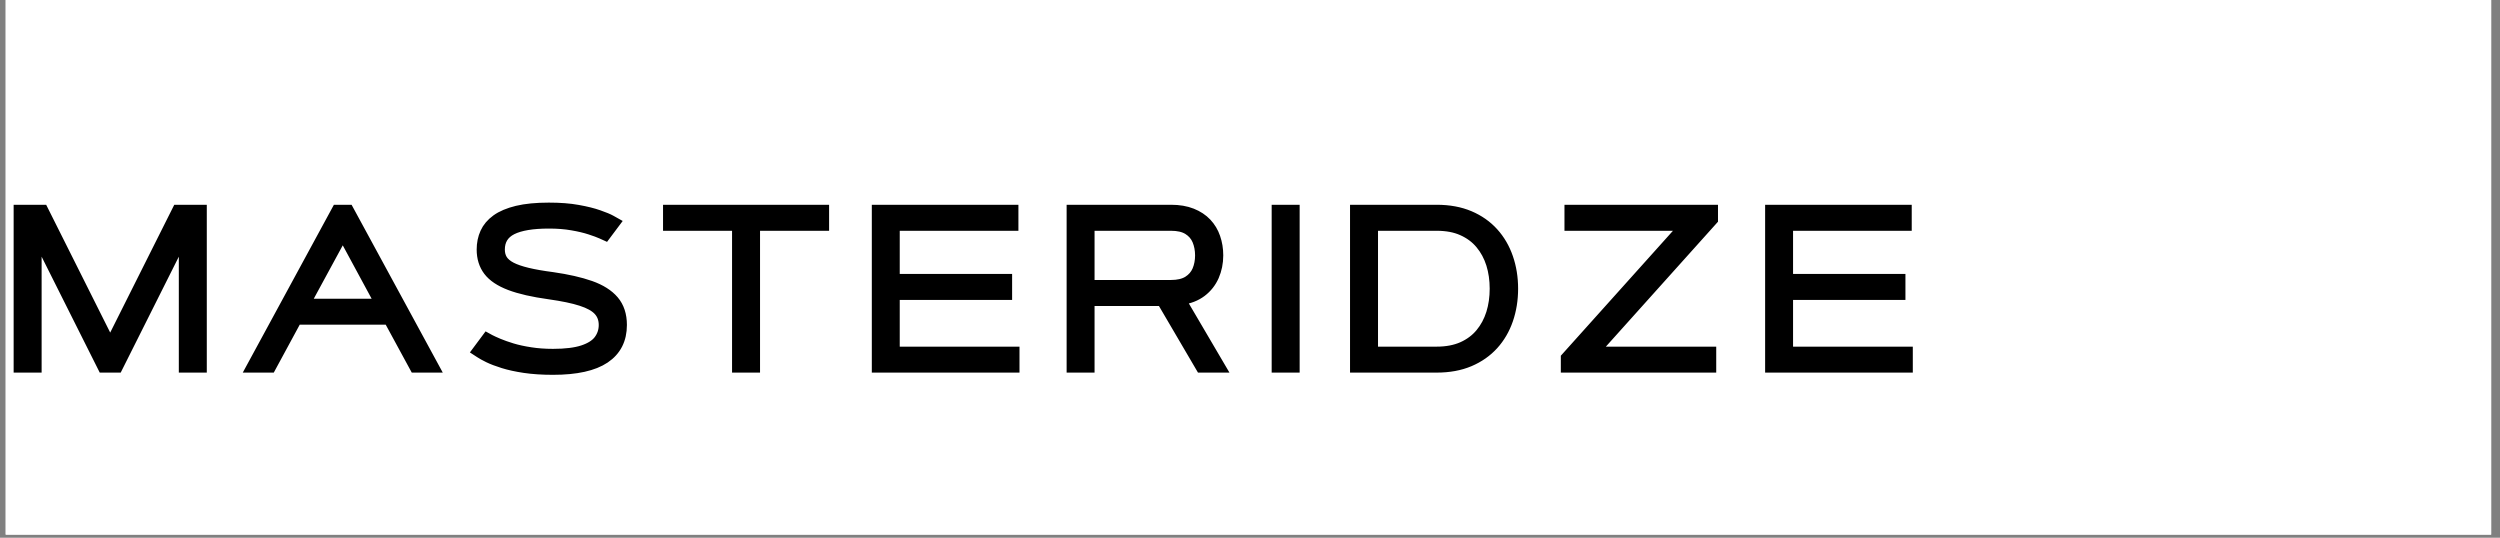
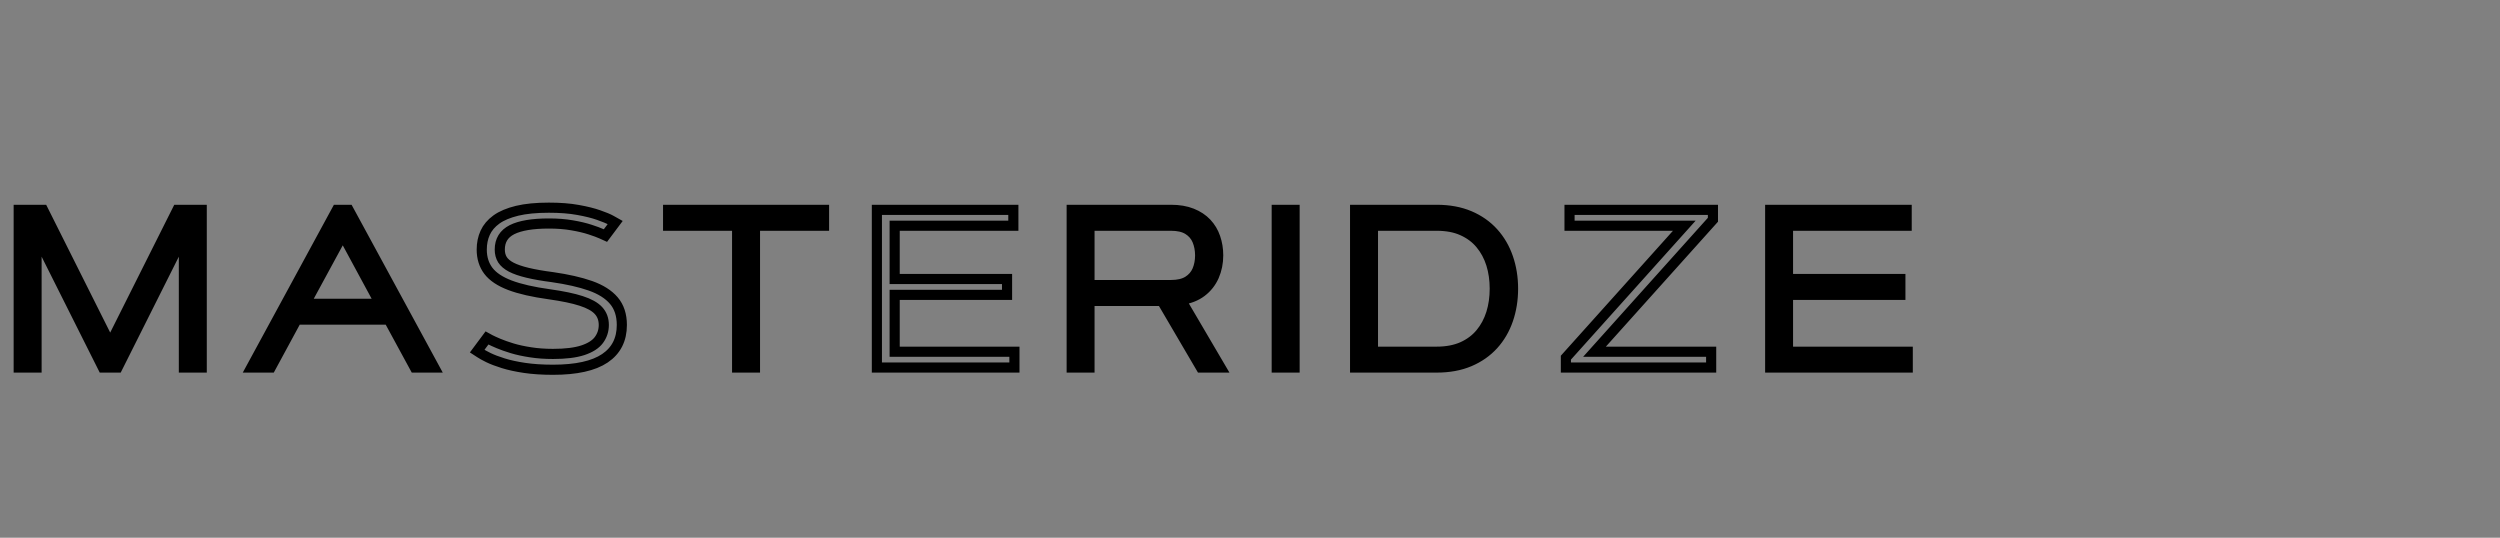
<svg xmlns="http://www.w3.org/2000/svg" width="265" zoomAndPan="magnify" viewBox="0 0 198.75 42.75" height="57" preserveAspectRatio="xMidYMid meet" version="1.0">
  <rect x="0" y="0" width="198.75" height="42.75" fill="#808080" stroke="none" />
  <defs>
    <g />
    <clipPath id="520b4398ea">
-       <path d="M 0.453 0 L 198.047 0 L 198.047 42.5 L 0.453 42.5 Z M 0.453 0 " clip-rule="nonzero" />
-     </clipPath>
+       </clipPath>
    <clipPath id="ace956dbb2">
      <path d="M 0.453 11 L 157 11 L 157 34 L 0.453 34 Z M 0.453 11 " clip-rule="nonzero" />
    </clipPath>
  </defs>
  <g clip-path="url(#520b4398ea)">
    <path fill="#ffffff" d="M 0.453 0 L 198.047 0 L 198.047 42.5 L 0.453 42.5 Z M 0.453 0 " fill-opacity="1" fill-rule="nonzero" />
    <path fill="#ffffff" d="M 0.453 0 L 198.047 0 L 198.047 42.5 L 0.453 42.5 Z M 0.453 0 " fill-opacity="1" fill-rule="nonzero" />
  </g>
  <g clip-path="url(#ace956dbb2)">
    <path stroke-linecap="butt" transform="matrix(0.746, 0, 0, 0.746, -21.13, 11.316)" fill="none" stroke-linejoin="miter" d="M 39.287 23.999 L 32.22 9.902 L 32.22 23.999 L 30.318 23.999 L 30.318 7.193 L 32.912 7.193 L 40.068 21.479 L 47.229 7.193 L 49.822 7.193 L 49.822 23.999 L 47.921 23.999 L 47.921 9.902 L 40.854 23.999 Z M 72.527 23.999 L 69.751 18.891 L 59.944 18.891 L 57.178 23.999 L 55.103 23.999 L 64.229 7.193 L 65.471 7.193 L 74.602 23.999 Z M 64.853 9.844 L 60.855 17.204 L 68.834 17.204 Z M 93.886 8.545 L 92.843 9.938 C 92.843 9.938 92.702 9.875 92.419 9.744 C 92.131 9.613 91.728 9.467 91.198 9.294 C 90.669 9.121 90.035 8.969 89.291 8.843 C 88.553 8.712 87.725 8.649 86.808 8.649 C 85.069 8.649 83.759 8.87 82.89 9.304 C 82.02 9.744 81.585 10.452 81.585 11.426 C 81.585 11.84 81.68 12.201 81.868 12.505 C 82.062 12.809 82.376 13.076 82.806 13.302 C 83.241 13.527 83.817 13.726 84.535 13.899 C 85.252 14.072 86.143 14.229 87.196 14.365 C 88.799 14.596 90.145 14.899 91.246 15.287 C 92.34 15.675 93.173 16.199 93.739 16.864 C 94.305 17.529 94.593 18.394 94.593 19.462 C 94.593 21.018 93.991 22.202 92.786 23.014 C 91.581 23.826 89.737 24.235 87.254 24.235 C 86.106 24.235 85.095 24.167 84.215 24.036 C 83.335 23.905 82.575 23.737 81.941 23.538 C 81.302 23.339 80.784 23.14 80.375 22.941 C 79.972 22.742 79.668 22.574 79.474 22.443 C 79.28 22.307 79.181 22.244 79.181 22.244 L 80.223 20.845 C 80.223 20.845 80.328 20.903 80.537 21.018 C 80.752 21.128 81.056 21.27 81.454 21.437 C 81.852 21.605 82.34 21.778 82.911 21.951 C 83.487 22.124 84.137 22.265 84.865 22.375 C 85.593 22.49 86.389 22.548 87.254 22.548 C 88.589 22.548 89.653 22.417 90.444 22.155 C 91.23 21.893 91.801 21.532 92.147 21.065 C 92.492 20.599 92.671 20.065 92.671 19.462 C 92.671 18.849 92.482 18.336 92.099 17.922 C 91.722 17.514 91.109 17.173 90.261 16.901 C 89.412 16.623 88.286 16.392 86.882 16.193 C 85.132 15.952 83.728 15.633 82.664 15.229 C 81.606 14.826 80.841 14.313 80.37 13.694 C 79.898 13.071 79.663 12.317 79.663 11.426 C 79.663 10.776 79.783 10.179 80.029 9.64 C 80.276 9.095 80.674 8.623 81.224 8.225 C 81.774 7.827 82.512 7.518 83.429 7.293 C 84.346 7.073 85.472 6.963 86.808 6.963 C 87.998 6.963 89.03 7.041 89.915 7.204 C 90.8 7.361 91.534 7.544 92.126 7.754 C 92.712 7.958 93.158 8.141 93.446 8.304 C 93.739 8.461 93.886 8.545 93.886 8.545 Z M 99.523 7.193 L 116.14 7.193 L 116.14 8.885 L 108.78 8.885 L 108.78 23.999 L 106.878 23.999 L 106.878 8.885 L 99.523 8.885 Z M 123.668 14.564 L 135.644 14.564 L 135.644 16.256 L 123.668 16.256 L 123.668 22.312 L 136.43 22.312 L 136.43 23.999 L 121.772 23.999 L 121.772 7.193 L 136.315 7.193 L 136.315 8.885 L 123.668 8.885 Z M 144.43 23.999 L 142.533 23.999 L 142.533 7.193 L 153.116 7.193 C 153.97 7.193 154.708 7.319 155.342 7.57 C 155.976 7.822 156.5 8.168 156.914 8.608 C 157.328 9.048 157.637 9.561 157.836 10.148 C 158.04 10.735 158.145 11.368 158.145 12.049 C 158.145 12.846 157.993 13.579 157.7 14.255 C 157.401 14.931 156.961 15.491 156.374 15.937 C 155.787 16.382 155.054 16.67 154.169 16.791 L 158.402 23.999 L 156.301 23.999 L 152.141 16.901 L 144.43 16.901 Z M 153.116 8.885 L 144.43 8.885 L 144.43 15.208 L 153.116 15.208 C 153.865 15.208 154.467 15.067 154.928 14.784 C 155.384 14.496 155.714 14.119 155.918 13.642 C 156.118 13.165 156.222 12.631 156.222 12.049 C 156.222 11.463 156.118 10.928 155.918 10.446 C 155.714 9.964 155.384 9.587 154.928 9.304 C 154.467 9.021 153.865 8.885 153.116 8.885 Z M 164.384 23.999 L 164.384 7.193 L 166.286 7.193 L 166.286 23.999 Z M 189.567 15.596 C 189.567 16.775 189.389 17.875 189.038 18.897 C 188.687 19.918 188.168 20.809 187.482 21.568 C 186.791 22.328 185.942 22.925 184.931 23.355 C 183.92 23.784 182.752 23.999 181.431 23.999 L 172.735 23.999 L 172.735 7.193 L 181.431 7.193 C 182.752 7.193 183.92 7.408 184.931 7.837 C 185.942 8.267 186.791 8.864 187.482 9.629 C 188.168 10.389 188.687 11.279 189.038 12.301 C 189.389 13.317 189.567 14.417 189.567 15.596 Z M 174.637 8.885 L 174.637 22.312 L 181.431 22.312 C 182.479 22.312 183.391 22.139 184.161 21.799 C 184.936 21.453 185.58 20.976 186.089 20.363 C 186.602 19.75 186.984 19.033 187.241 18.221 C 187.493 17.409 187.618 16.534 187.618 15.596 C 187.618 14.658 187.493 13.783 187.241 12.971 C 186.984 12.159 186.602 11.447 186.089 10.834 C 185.58 10.221 184.936 9.744 184.161 9.399 C 183.391 9.053 182.479 8.885 181.431 8.885 Z M 198.248 22.312 L 210.68 22.312 L 210.68 23.999 L 195.199 23.999 L 195.199 22.946 L 207.819 8.885 L 195.587 8.885 L 195.587 7.193 L 210.868 7.193 L 210.868 8.251 Z M 218.868 14.564 L 230.844 14.564 L 230.844 16.256 L 218.868 16.256 L 218.868 22.312 L 231.629 22.312 L 231.629 23.999 L 216.971 23.999 L 216.971 7.193 L 231.514 7.193 L 231.514 8.885 L 218.868 8.885 Z M 218.868 14.564 " stroke="#000000" stroke-width="1.08" stroke-opacity="1" stroke-miterlimit="4" />
  </g>
  <g fill="#000000" fill-opacity="1">
    <g transform="translate(-0.007, 29.212)">
      <g>
        <path d="M 8.172 0 L 2.906 -10.516 L 2.906 0 L 1.484 0 L 1.484 -12.531 L 3.422 -12.531 L 8.75 -1.875 L 14.094 -12.531 L 16.016 -12.531 L 16.016 0 L 14.609 0 L 14.609 -10.516 L 9.344 0 Z M 8.172 0 " />
      </g>
    </g>
  </g>
  <g fill="#000000" fill-opacity="1">
    <g transform="translate(19.257, 29.212)">
      <g>
        <path d="M 13.688 0 L 11.625 -3.812 L 4.312 -3.812 L 2.25 0 L 0.703 0 L 7.5 -12.531 L 8.438 -12.531 L 15.234 0 Z M 7.969 -10.547 L 4.984 -5.062 L 10.938 -5.062 Z M 7.969 -10.547 " />
      </g>
    </g>
  </g>
  <g fill="#000000" fill-opacity="1">
    <g transform="translate(36.949, 29.212)">
      <g>
-         <path d="M 11.922 -11.516 L 11.141 -10.484 C 11.141 -10.484 11.035 -10.531 10.828 -10.625 C 10.617 -10.719 10.316 -10.828 9.922 -10.953 C 9.523 -11.086 9.051 -11.203 8.5 -11.297 C 7.945 -11.391 7.328 -11.438 6.641 -11.438 C 5.348 -11.438 4.375 -11.273 3.719 -10.953 C 3.07 -10.629 2.75 -10.102 2.75 -9.375 C 2.75 -9.062 2.82 -8.789 2.969 -8.562 C 3.113 -8.344 3.348 -8.145 3.672 -7.969 C 3.992 -7.801 4.422 -7.656 4.953 -7.531 C 5.484 -7.406 6.145 -7.289 6.938 -7.188 C 8.133 -7.008 9.141 -6.773 9.953 -6.484 C 10.773 -6.203 11.395 -5.812 11.812 -5.312 C 12.238 -4.82 12.453 -4.176 12.453 -3.375 C 12.453 -2.219 12 -1.336 11.094 -0.734 C 10.195 -0.129 8.828 0.172 6.984 0.172 C 6.129 0.172 5.375 0.117 4.719 0.016 C 4.062 -0.078 3.492 -0.195 3.016 -0.344 C 2.547 -0.488 2.156 -0.633 1.844 -0.781 C 1.539 -0.938 1.316 -1.062 1.172 -1.156 C 1.023 -1.258 0.953 -1.312 0.953 -1.312 L 1.734 -2.344 C 1.734 -2.344 1.812 -2.301 1.969 -2.219 C 2.125 -2.133 2.348 -2.031 2.641 -1.906 C 2.941 -1.781 3.305 -1.656 3.734 -1.531 C 4.172 -1.406 4.66 -1.297 5.203 -1.203 C 5.742 -1.117 6.336 -1.078 6.984 -1.078 C 7.973 -1.078 8.758 -1.176 9.344 -1.375 C 9.938 -1.57 10.363 -1.844 10.625 -2.188 C 10.883 -2.531 11.016 -2.926 11.016 -3.375 C 11.016 -3.844 10.875 -4.227 10.594 -4.531 C 10.312 -4.832 9.852 -5.082 9.219 -5.281 C 8.582 -5.488 7.742 -5.664 6.703 -5.812 C 5.398 -6 4.352 -6.238 3.562 -6.531 C 2.77 -6.832 2.195 -7.211 1.844 -7.672 C 1.488 -8.141 1.312 -8.707 1.312 -9.375 C 1.312 -9.852 1.406 -10.297 1.594 -10.703 C 1.781 -11.109 2.078 -11.457 2.484 -11.75 C 2.891 -12.051 3.438 -12.285 4.125 -12.453 C 4.812 -12.617 5.648 -12.703 6.641 -12.703 C 7.523 -12.703 8.297 -12.641 8.953 -12.516 C 9.617 -12.398 10.172 -12.266 10.609 -12.109 C 11.047 -11.953 11.375 -11.812 11.594 -11.688 C 11.812 -11.57 11.922 -11.516 11.922 -11.516 Z M 11.922 -11.516 " />
-       </g>
+         </g>
    </g>
  </g>
  <g fill="#000000" fill-opacity="1">
    <g transform="translate(52.115, 29.212)">
      <g>
        <path d="M 0.953 -12.531 L 13.344 -12.531 L 13.344 -11.266 L 7.859 -11.266 L 7.859 0 L 6.453 0 L 6.453 -11.266 L 0.953 -11.266 Z M 0.953 -12.531 " />
      </g>
    </g>
  </g>
  <g fill="#000000" fill-opacity="1">
    <g transform="translate(68.182, 29.212)">
      <g>
-         <path d="M 2.906 -7.031 L 11.828 -7.031 L 11.828 -5.781 L 2.906 -5.781 L 2.906 -1.266 L 12.406 -1.266 L 12.406 0 L 1.484 0 L 1.484 -12.531 L 12.328 -12.531 L 12.328 -11.266 L 2.906 -11.266 Z M 2.906 -7.031 " />
-       </g>
+         </g>
    </g>
  </g>
  <g fill="#000000" fill-opacity="1">
    <g transform="translate(83.663, 29.212)">
      <g>
        <path d="M 2.906 0 L 1.484 0 L 1.484 -12.531 L 9.375 -12.531 C 10.008 -12.531 10.562 -12.438 11.031 -12.25 C 11.5 -12.062 11.891 -11.801 12.203 -11.469 C 12.516 -11.145 12.742 -10.766 12.891 -10.328 C 13.047 -9.891 13.125 -9.414 13.125 -8.906 C 13.125 -8.312 13.008 -7.766 12.781 -7.266 C 12.562 -6.766 12.234 -6.348 11.797 -6.016 C 11.359 -5.68 10.812 -5.469 10.156 -5.375 L 13.312 0 L 11.75 0 L 8.641 -5.297 L 2.906 -5.297 Z M 9.375 -11.266 L 2.906 -11.266 L 2.906 -6.547 L 9.375 -6.547 C 9.938 -6.547 10.383 -6.648 10.719 -6.859 C 11.062 -7.078 11.305 -7.363 11.453 -7.719 C 11.609 -8.07 11.688 -8.469 11.688 -8.906 C 11.688 -9.344 11.609 -9.738 11.453 -10.094 C 11.305 -10.457 11.062 -10.742 10.719 -10.953 C 10.383 -11.16 9.938 -11.266 9.375 -11.266 Z M 9.375 -11.266 " />
      </g>
    </g>
  </g>
  <g fill="#000000" fill-opacity="1">
    <g transform="translate(99.869, 29.212)">
      <g>
        <path d="M 1.578 0 L 1.578 -12.531 L 2.984 -12.531 L 2.984 0 Z M 1.578 0 " />
      </g>
    </g>
  </g>
  <g fill="#000000" fill-opacity="1">
    <g transform="translate(106.184, 29.212)">
      <g>
        <path d="M 14.031 -6.266 C 14.031 -5.379 13.898 -4.555 13.641 -3.797 C 13.379 -3.047 12.988 -2.383 12.469 -1.812 C 11.957 -1.238 11.32 -0.789 10.562 -0.469 C 9.812 -0.156 8.945 0 7.969 0 L 1.484 0 L 1.484 -12.531 L 7.969 -12.531 C 8.945 -12.531 9.812 -12.367 10.562 -12.047 C 11.32 -11.723 11.957 -11.273 12.469 -10.703 C 12.988 -10.141 13.379 -9.477 13.641 -8.719 C 13.898 -7.957 14.031 -7.141 14.031 -6.266 Z M 2.906 -11.266 L 2.906 -1.266 L 7.969 -1.266 C 8.75 -1.266 9.426 -1.391 10 -1.641 C 10.57 -1.898 11.051 -2.254 11.438 -2.703 C 11.82 -3.16 12.109 -3.691 12.297 -4.297 C 12.484 -4.91 12.578 -5.566 12.578 -6.266 C 12.578 -6.961 12.484 -7.613 12.297 -8.219 C 12.109 -8.82 11.82 -9.352 11.438 -9.812 C 11.051 -10.27 10.57 -10.625 10 -10.875 C 9.426 -11.133 8.75 -11.266 7.969 -11.266 Z M 2.906 -11.266 " />
      </g>
    </g>
  </g>
  <g fill="#000000" fill-opacity="1">
    <g transform="translate(123.107, 29.212)">
      <g>
-         <path d="M 3.578 -1.266 L 12.844 -1.266 L 12.844 0 L 1.312 0 L 1.312 -0.781 L 10.719 -11.266 L 1.594 -11.266 L 1.594 -12.531 L 12.984 -12.531 L 12.984 -11.734 Z M 3.578 -1.266 " />
-       </g>
+         </g>
    </g>
  </g>
  <g fill="#000000" fill-opacity="1">
    <g transform="translate(139.165, 29.212)">
      <g>
        <path d="M 2.906 -7.031 L 11.828 -7.031 L 11.828 -5.781 L 2.906 -5.781 L 2.906 -1.266 L 12.406 -1.266 L 12.406 0 L 1.484 0 L 1.484 -12.531 L 12.328 -12.531 L 12.328 -11.266 L 2.906 -11.266 Z M 2.906 -7.031 " />
      </g>
    </g>
  </g>
</svg>